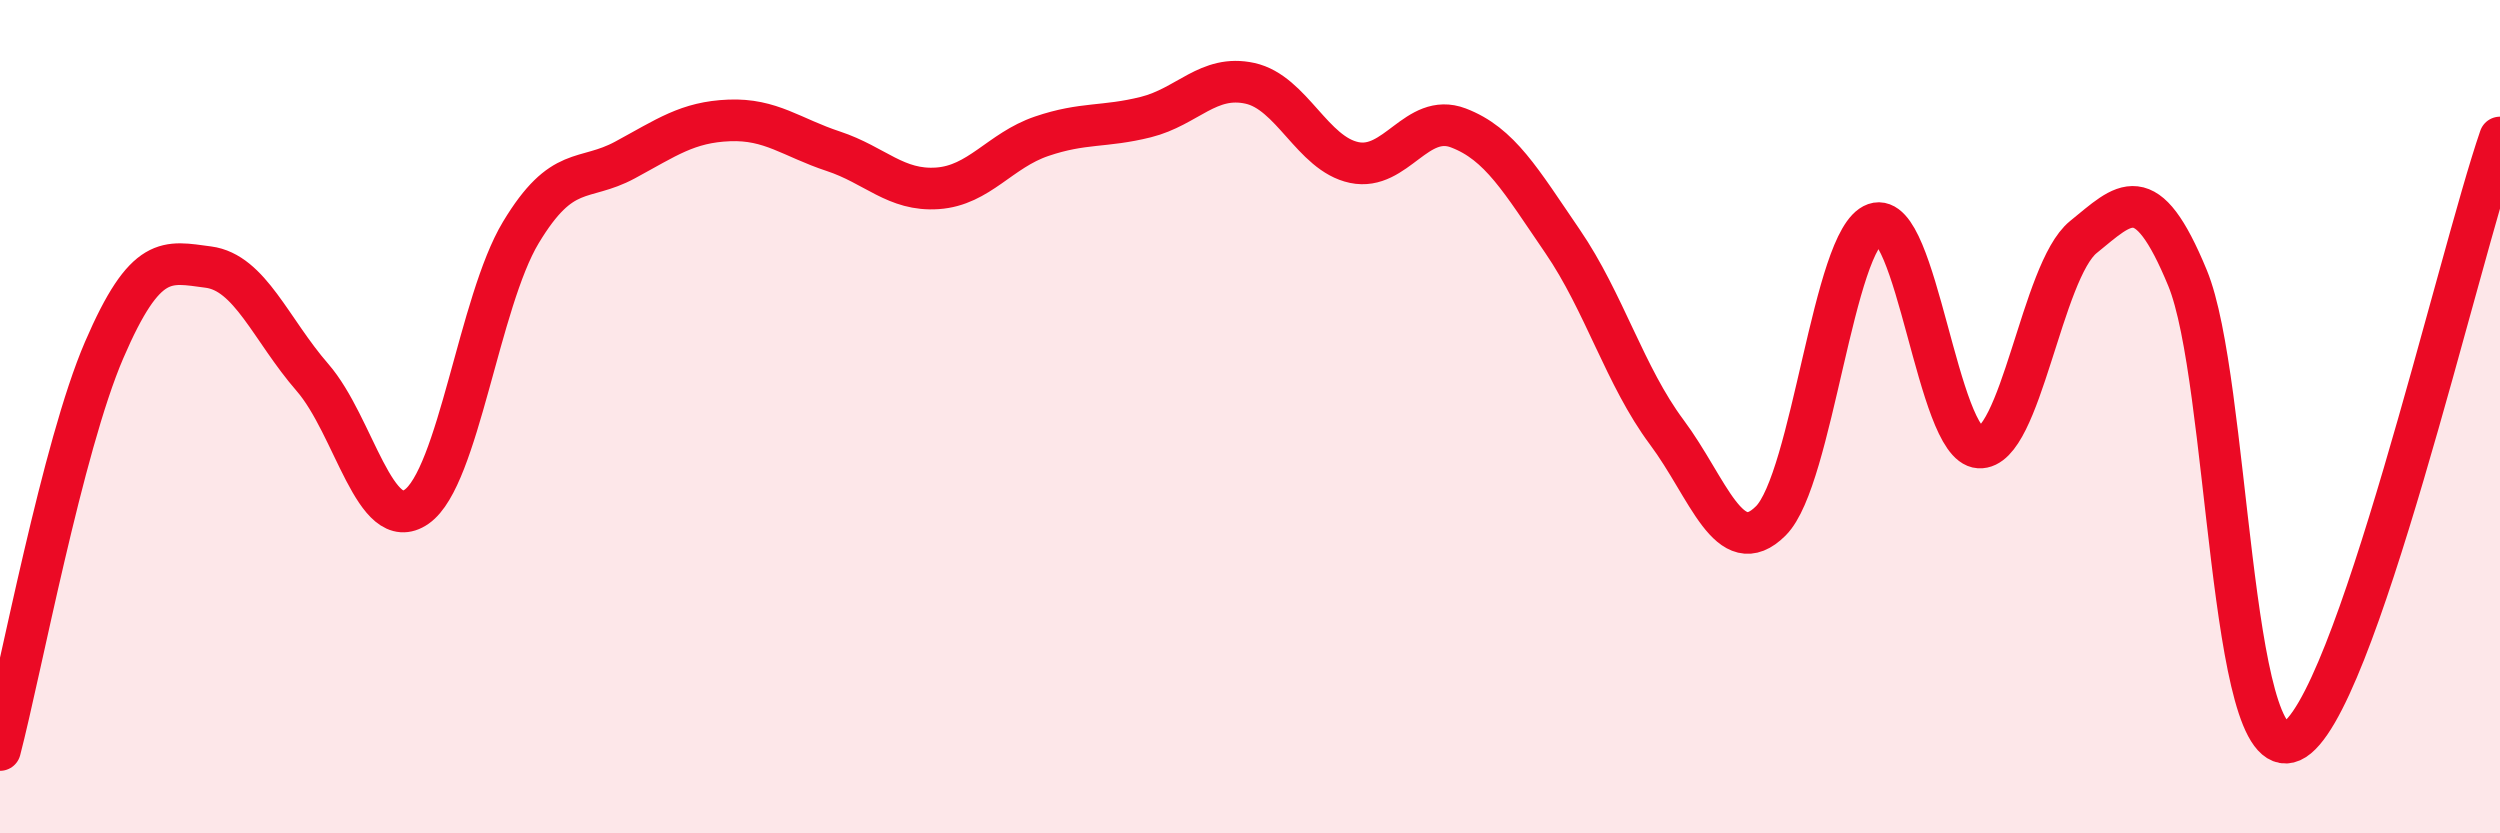
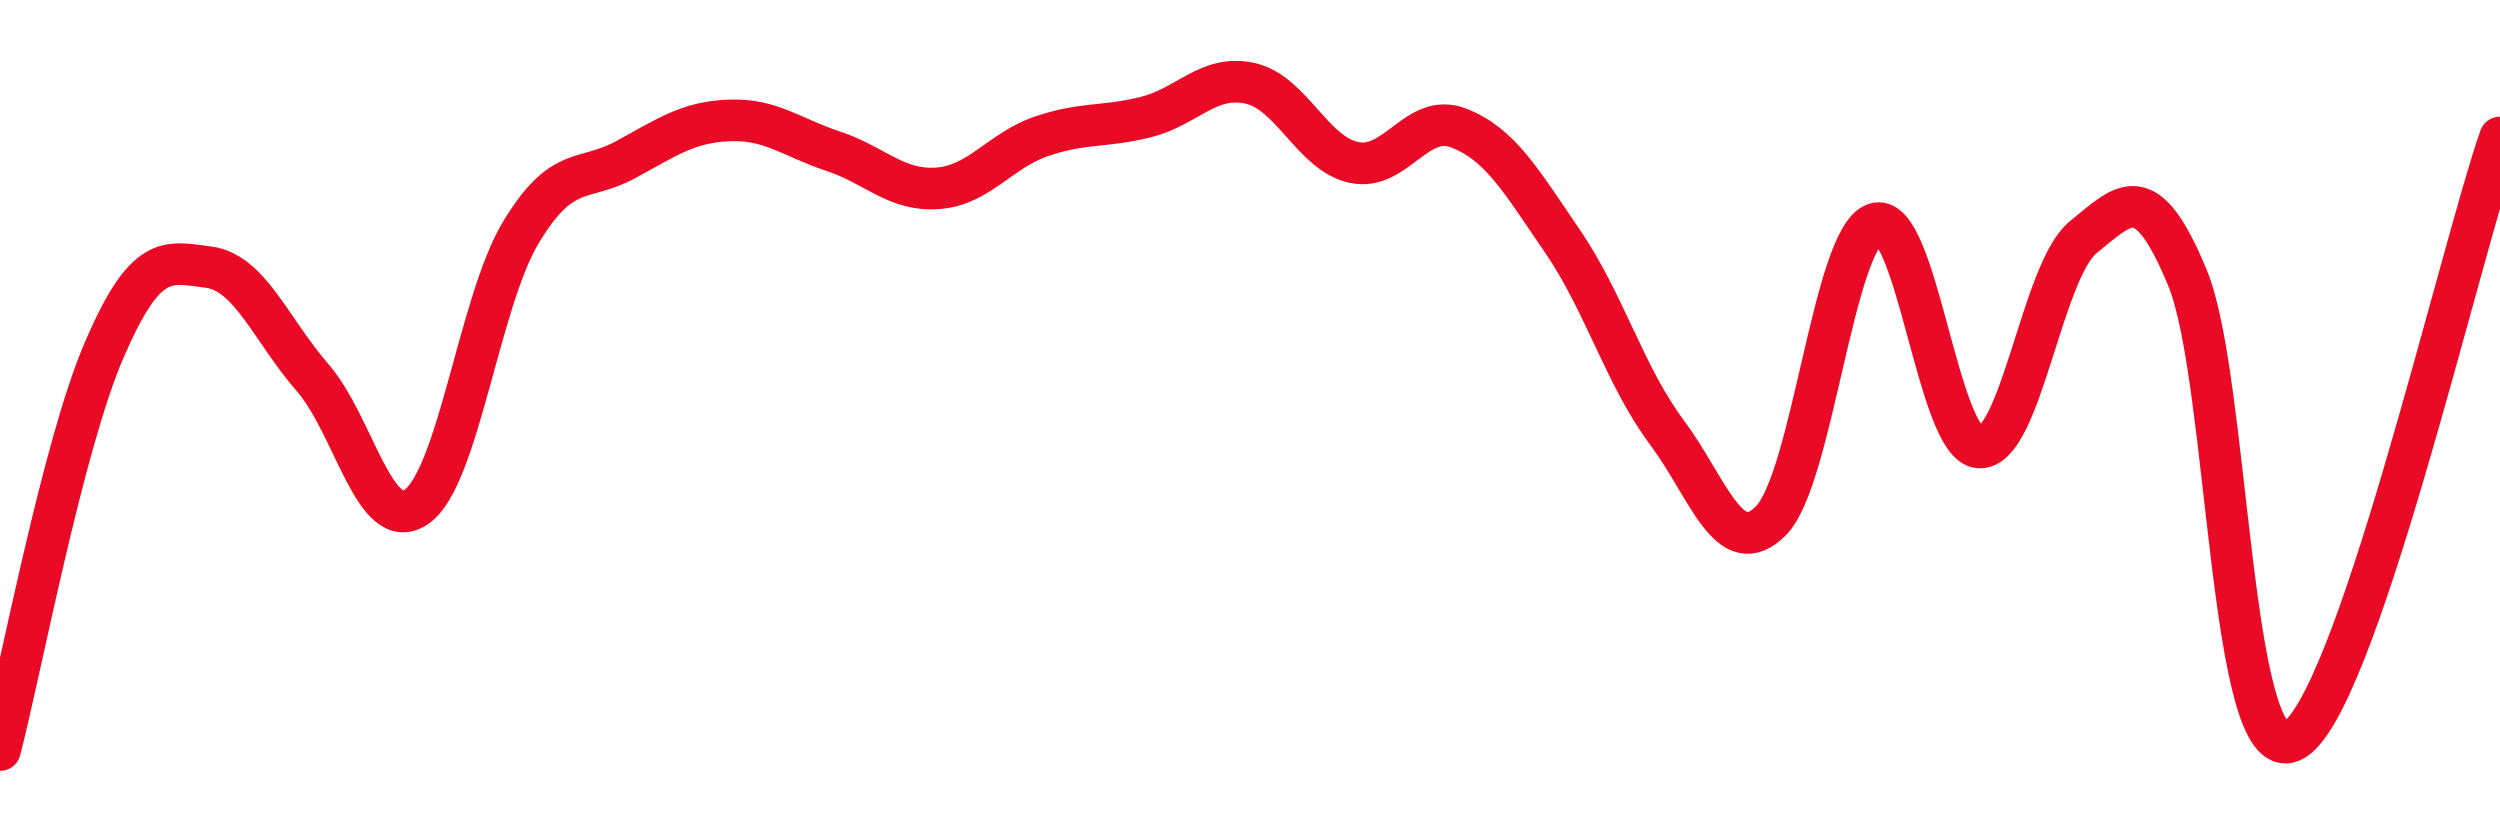
<svg xmlns="http://www.w3.org/2000/svg" width="60" height="20" viewBox="0 0 60 20">
-   <path d="M 0,18 C 0.5,16.08 1.5,10.72 2.5,8.4 C 3.5,6.08 4,6.28 5,6.41 C 6,6.54 6.5,7.91 7.5,9.06 C 8.5,10.21 9,12.86 10,12.16 C 11,11.46 11.5,7.24 12.5,5.58 C 13.5,3.92 14,4.38 15,3.84 C 16,3.3 16.5,2.93 17.5,2.89 C 18.5,2.85 19,3.3 20,3.63 C 21,3.96 21.5,4.59 22.5,4.52 C 23.5,4.45 24,3.61 25,3.27 C 26,2.93 26.5,3.06 27.5,2.81 C 28.5,2.56 29,1.78 30,2 C 31,2.22 31.5,3.69 32.5,3.9 C 33.5,4.11 34,2.69 35,3.07 C 36,3.45 36.5,4.33 37.5,5.79 C 38.5,7.25 39,9.03 40,10.37 C 41,11.71 41.5,13.5 42.5,12.5 C 43.5,11.5 44,5.72 45,5.37 C 46,5.02 46.5,10.68 47.5,10.74 C 48.5,10.8 49,6.5 50,5.69 C 51,4.88 51.5,4.25 52.5,6.67 C 53.5,9.09 53.5,18.46 55,17.79 C 56.5,17.12 59,6.2 60,3.3L60 20L0 20Z" fill="#EB0A25" opacity="0.1" stroke-linecap="round" stroke-linejoin="round" />
  <path d="M 0,18 C 0.5,16.08 1.5,10.72 2.5,8.4 C 3.5,6.08 4,6.28 5,6.41 C 6,6.54 6.5,7.91 7.5,9.06 C 8.5,10.21 9,12.86 10,12.16 C 11,11.46 11.5,7.24 12.5,5.58 C 13.5,3.92 14,4.38 15,3.84 C 16,3.3 16.5,2.93 17.5,2.89 C 18.5,2.85 19,3.3 20,3.63 C 21,3.96 21.5,4.59 22.5,4.52 C 23.5,4.45 24,3.61 25,3.27 C 26,2.93 26.5,3.06 27.5,2.81 C 28.5,2.56 29,1.78 30,2 C 31,2.22 31.5,3.69 32.5,3.9 C 33.5,4.11 34,2.69 35,3.07 C 36,3.45 36.5,4.33 37.5,5.79 C 38.5,7.25 39,9.03 40,10.37 C 41,11.71 41.5,13.5 42.5,12.5 C 43.5,11.5 44,5.72 45,5.37 C 46,5.02 46.5,10.68 47.5,10.74 C 48.5,10.8 49,6.5 50,5.69 C 51,4.88 51.5,4.25 52.5,6.67 C 53.5,9.09 53.5,18.46 55,17.79 C 56.5,17.12 59,6.2 60,3.3" stroke="#EB0A25" stroke-width="1" fill="none" stroke-linecap="round" stroke-linejoin="round" />
</svg>